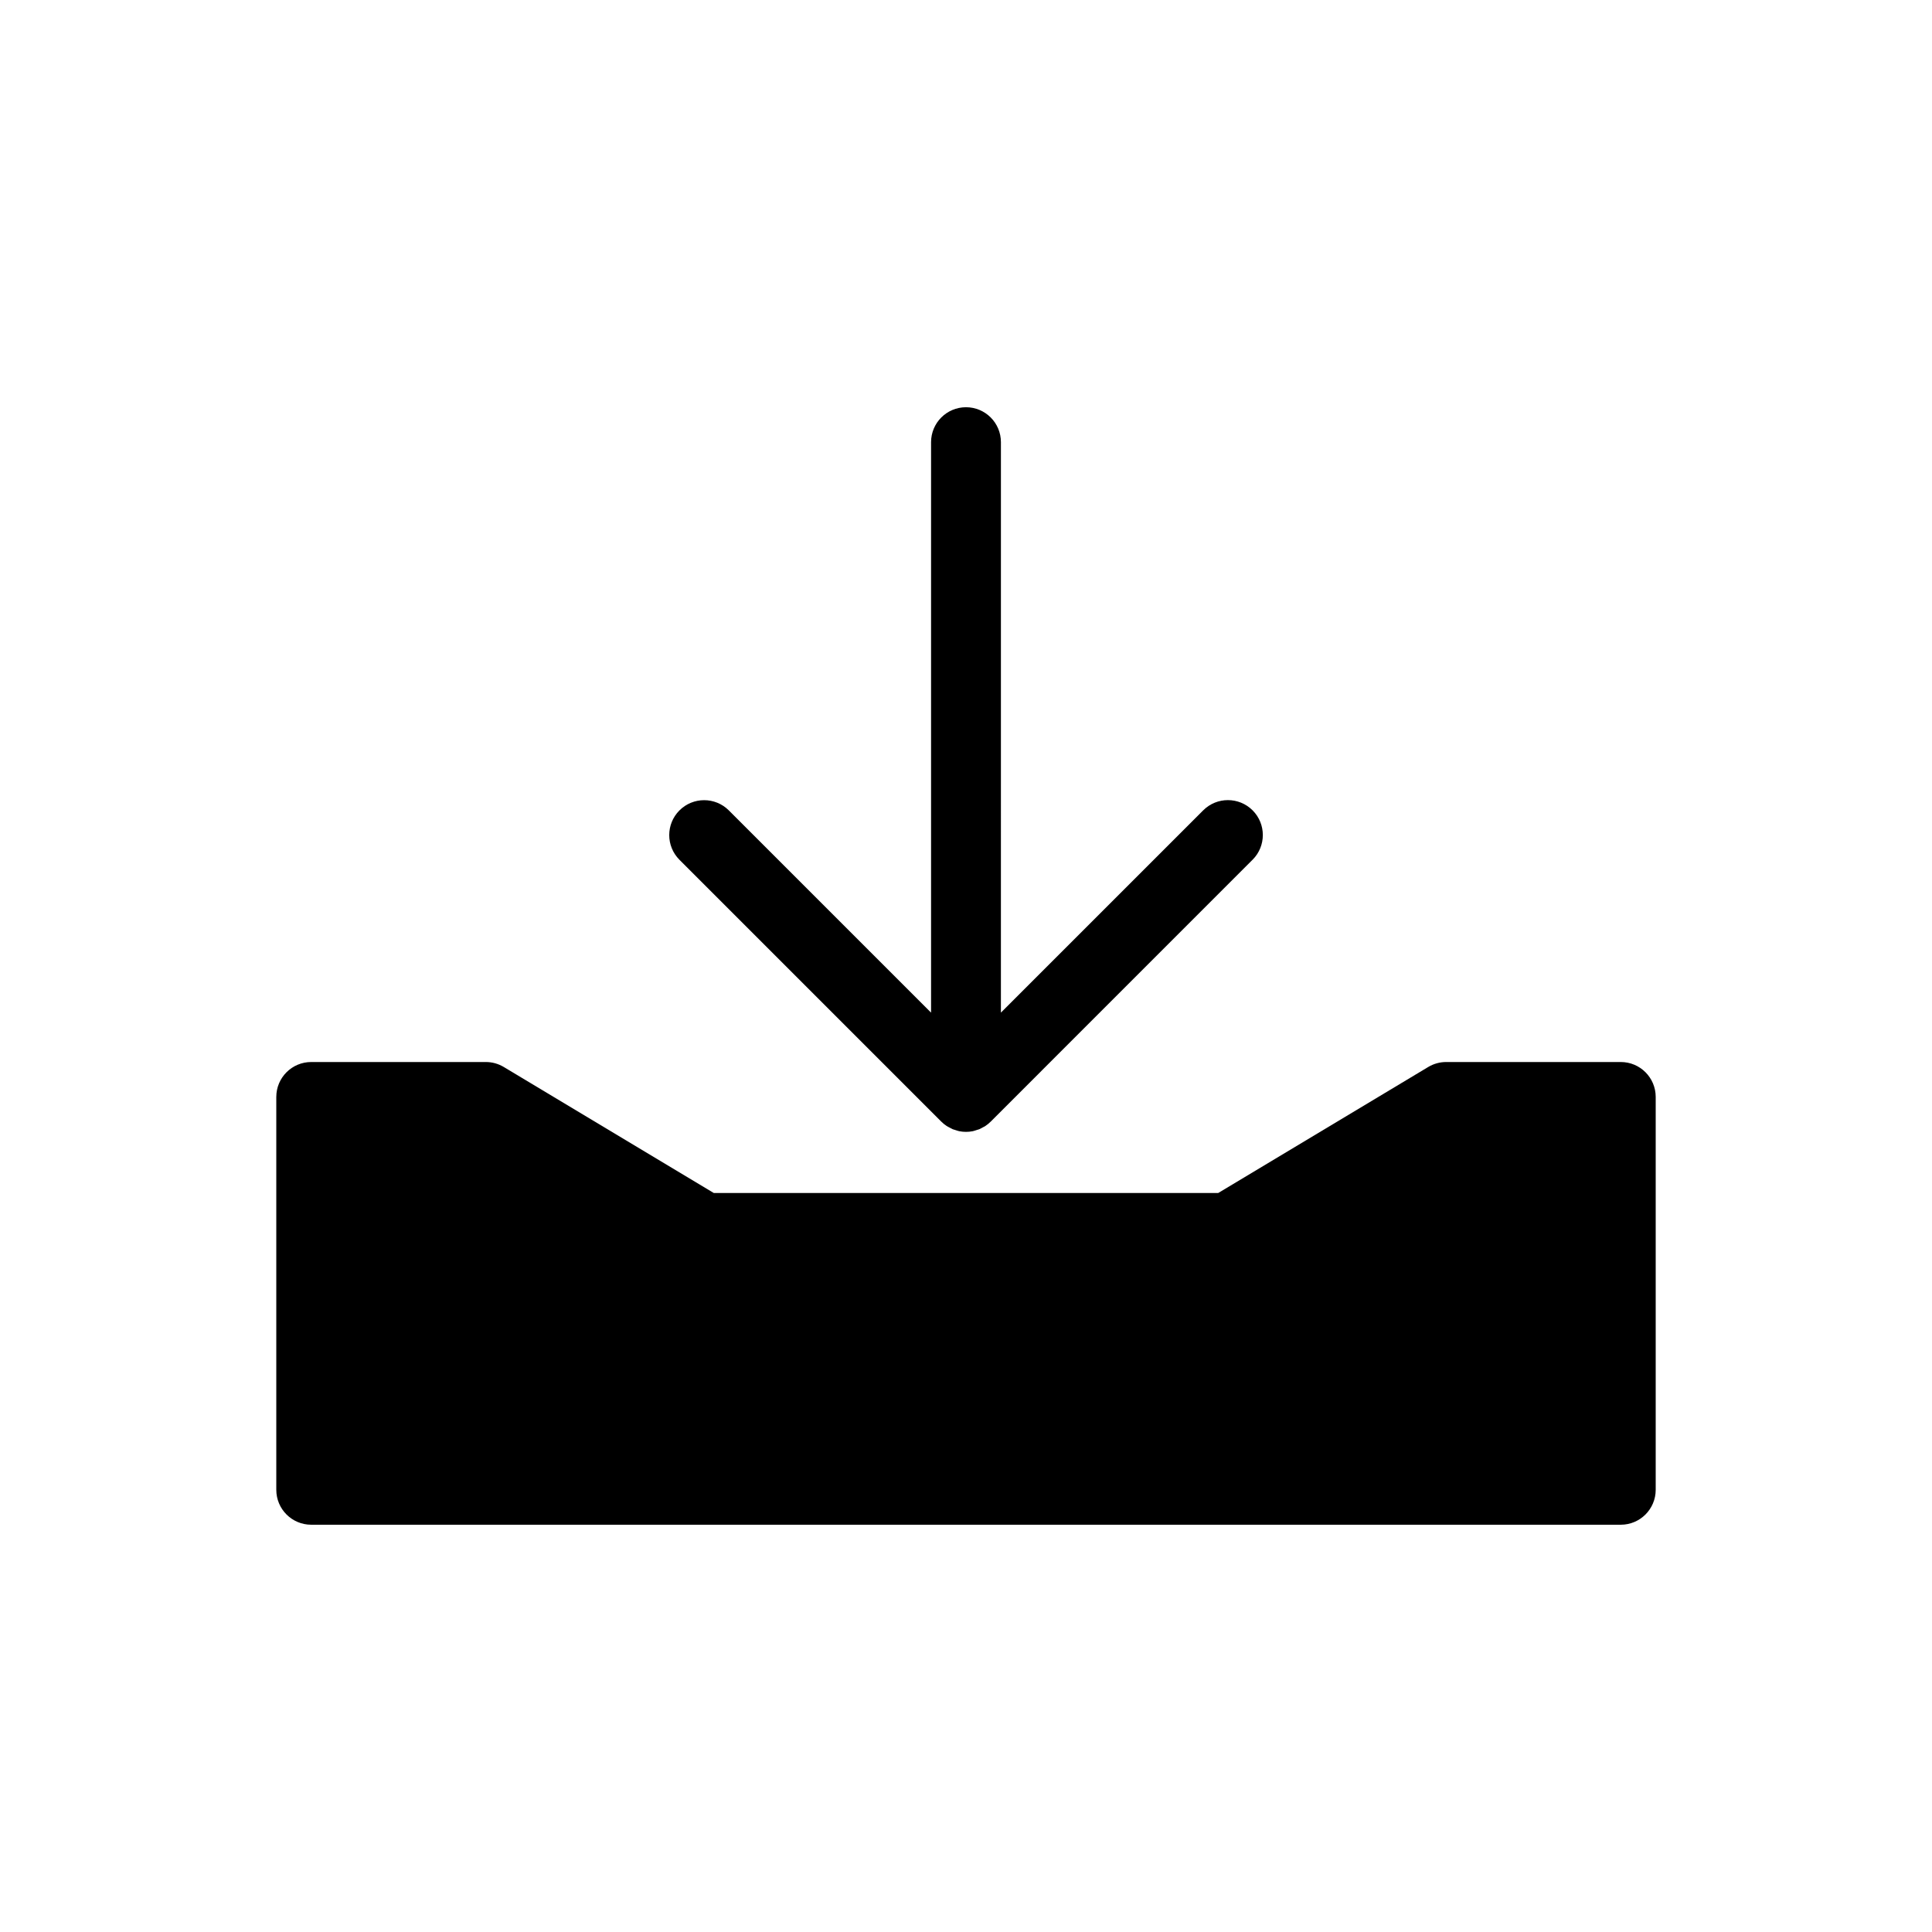
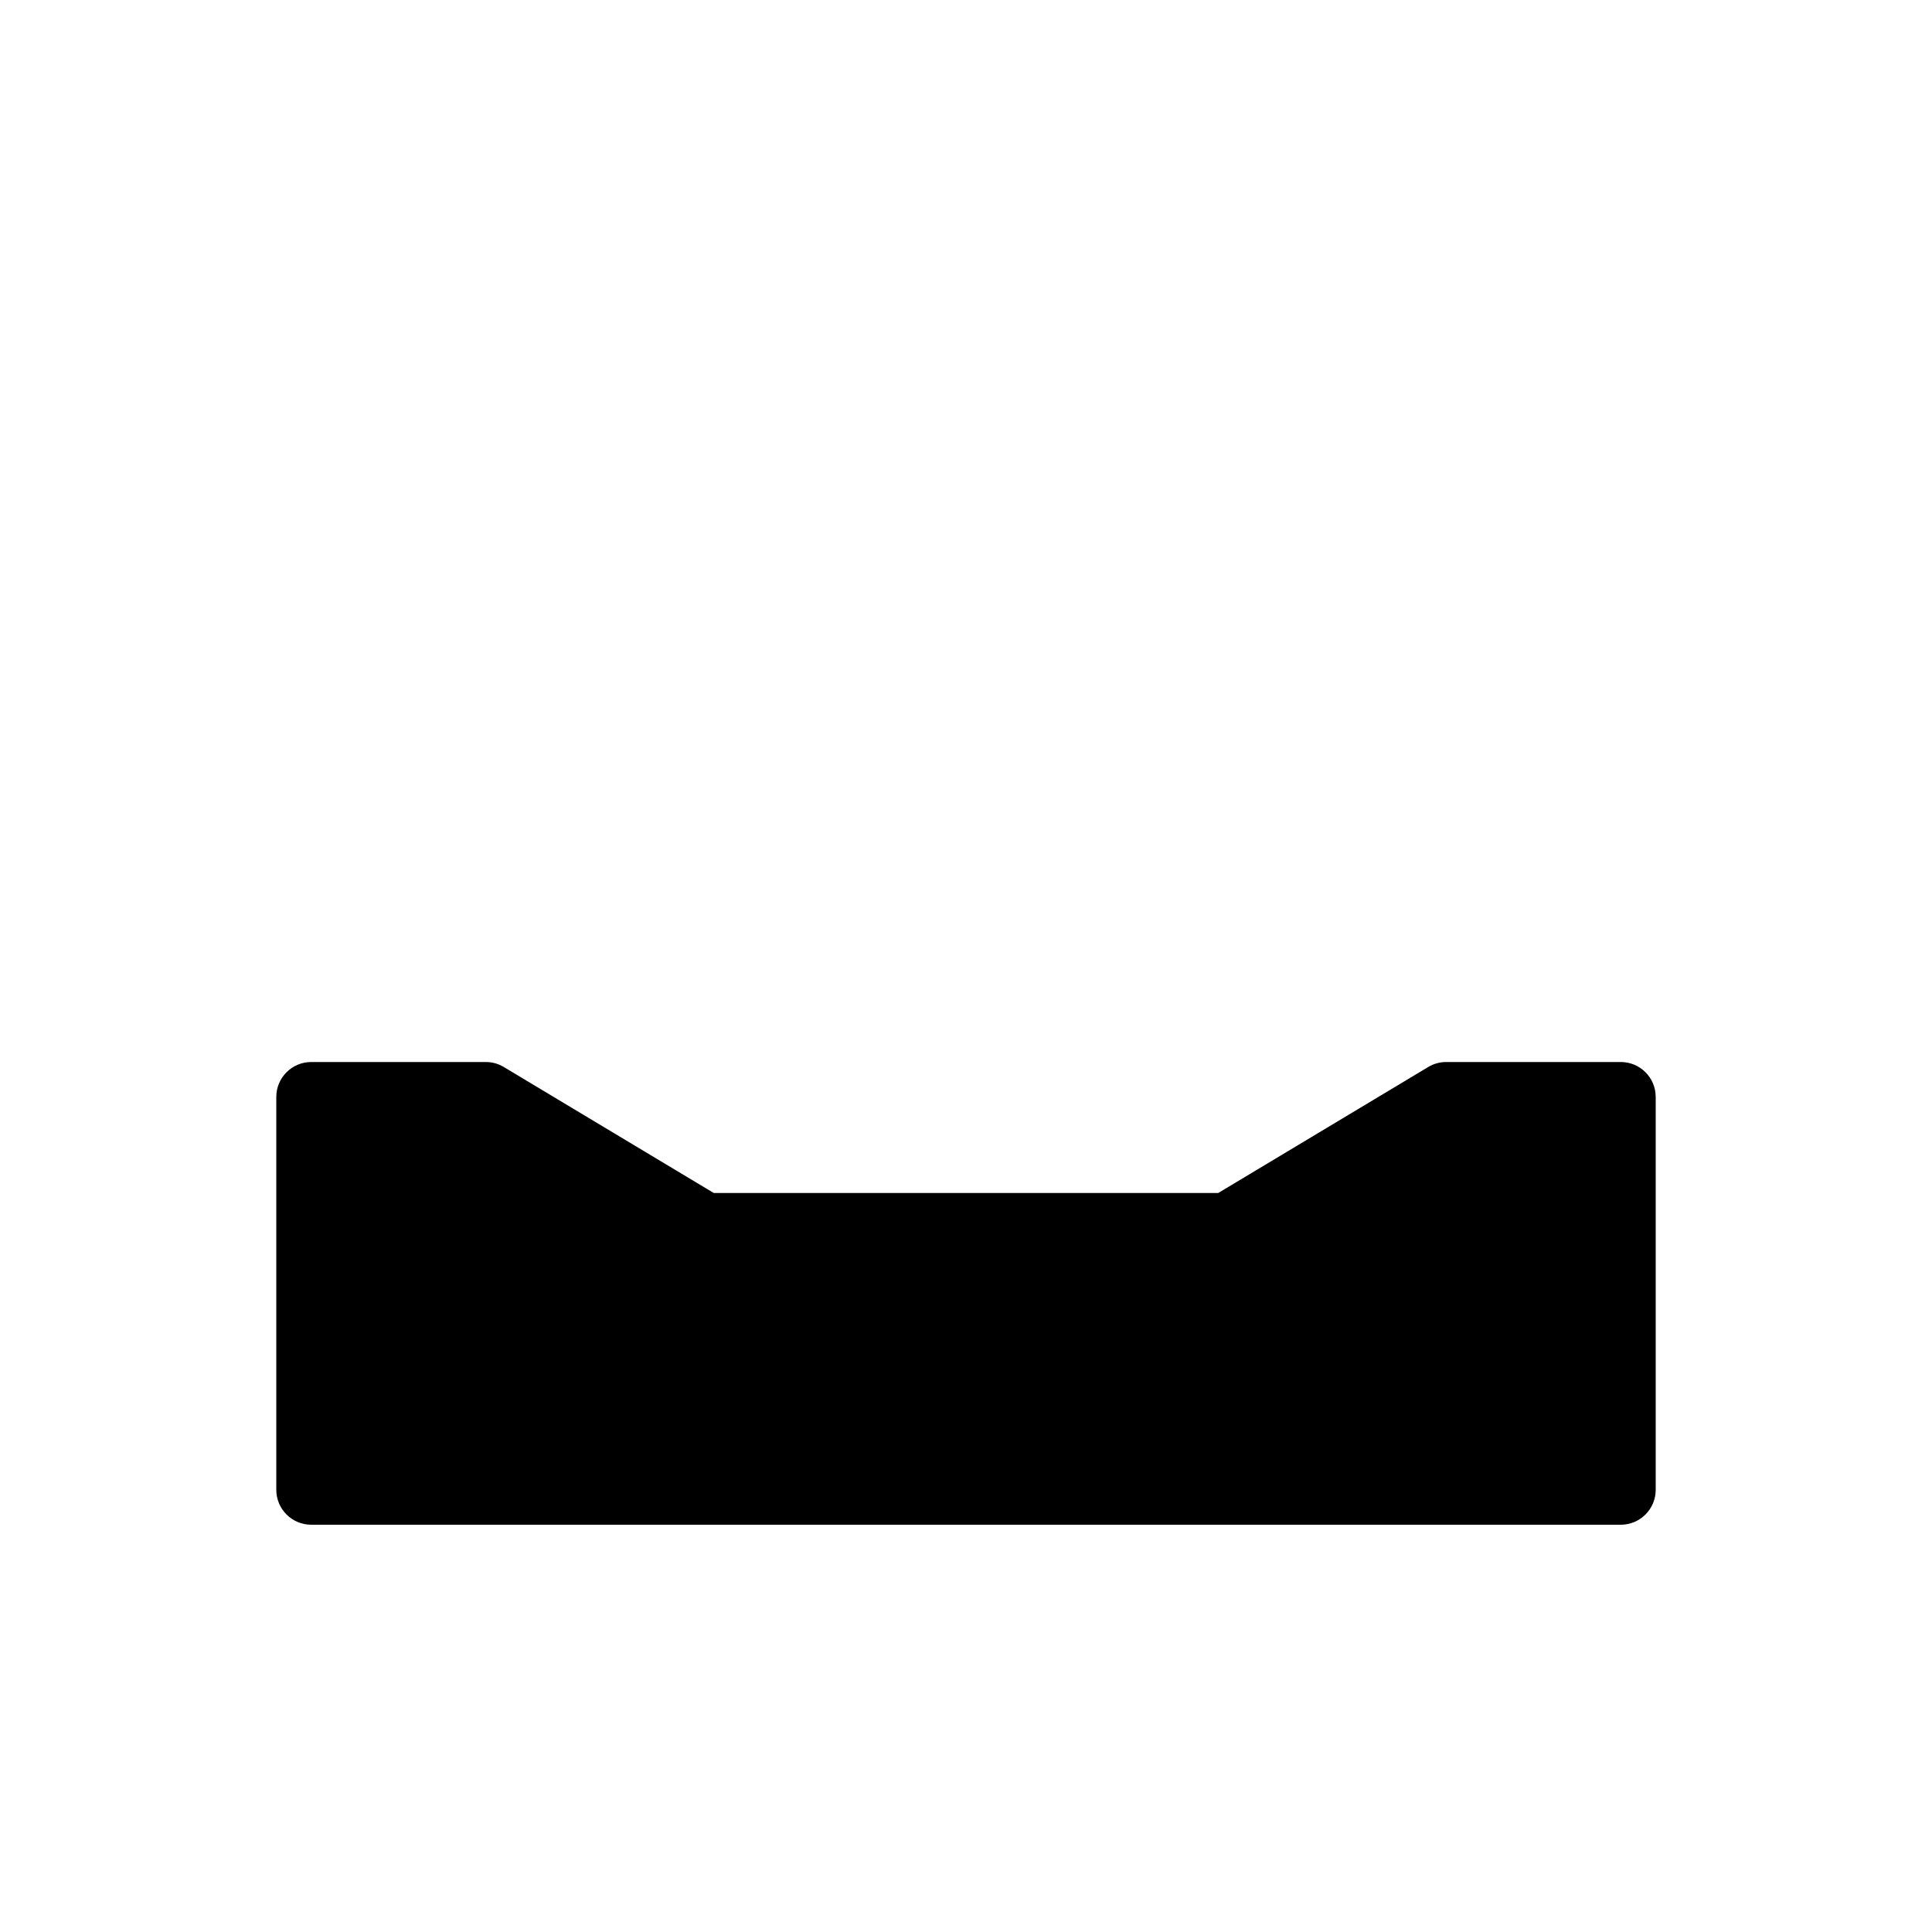
<svg xmlns="http://www.w3.org/2000/svg" fill="#000000" width="800px" height="800px" version="1.1" viewBox="144 144 512 512">
  <g>
    <path d="m217.22 434.7v104.11c0 5.113 4.144 9.258 9.254 9.258h347.05c5.113 0 9.254-4.144 9.254-9.258v-104.11c0-5.109-4.141-9.254-9.254-9.254h-46.273c-1.676 0-3.324 0.457-4.762 1.32l-55.645 33.387h-133.69l-55.645-33.387c-1.438-0.863-3.082-1.32-4.762-1.32h-46.273c-5.109 0-9.254 4.144-9.254 9.254z" />
-     <path d="m400 251.92c-5.113 0.004-9.254 4.144-9.258 9.258v151.18l-53.609-53.609c-3.617-3.598-9.465-3.59-13.07 0.016-3.606 3.609-3.613 9.453-0.016 13.07l69.41 69.41c0.43 0.43 0.902 0.816 1.41 1.152 0.227 0.148 0.477 0.258 0.715 0.391 0.285 0.168 0.578 0.324 0.879 0.461 0.305 0.113 0.617 0.211 0.934 0.293 0.266 0.078 0.523 0.18 0.789 0.234h0.004c1.195 0.242 2.426 0.242 3.625 0 0.27-0.055 0.527-0.156 0.789-0.234 0.316-0.082 0.629-0.18 0.938-0.293 0.301-0.137 0.594-0.293 0.875-0.461 0.238-0.129 0.492-0.238 0.715-0.391h0.004c0.508-0.336 0.977-0.723 1.41-1.152l0.004-0.004 69.402-69.406h0.004c3.613-3.613 3.613-9.473 0-13.086s-9.473-3.613-13.09 0l-53.613 53.609 0.004-151.18c0-5.113-4.144-9.254-9.254-9.258z" />
  </g>
</svg>